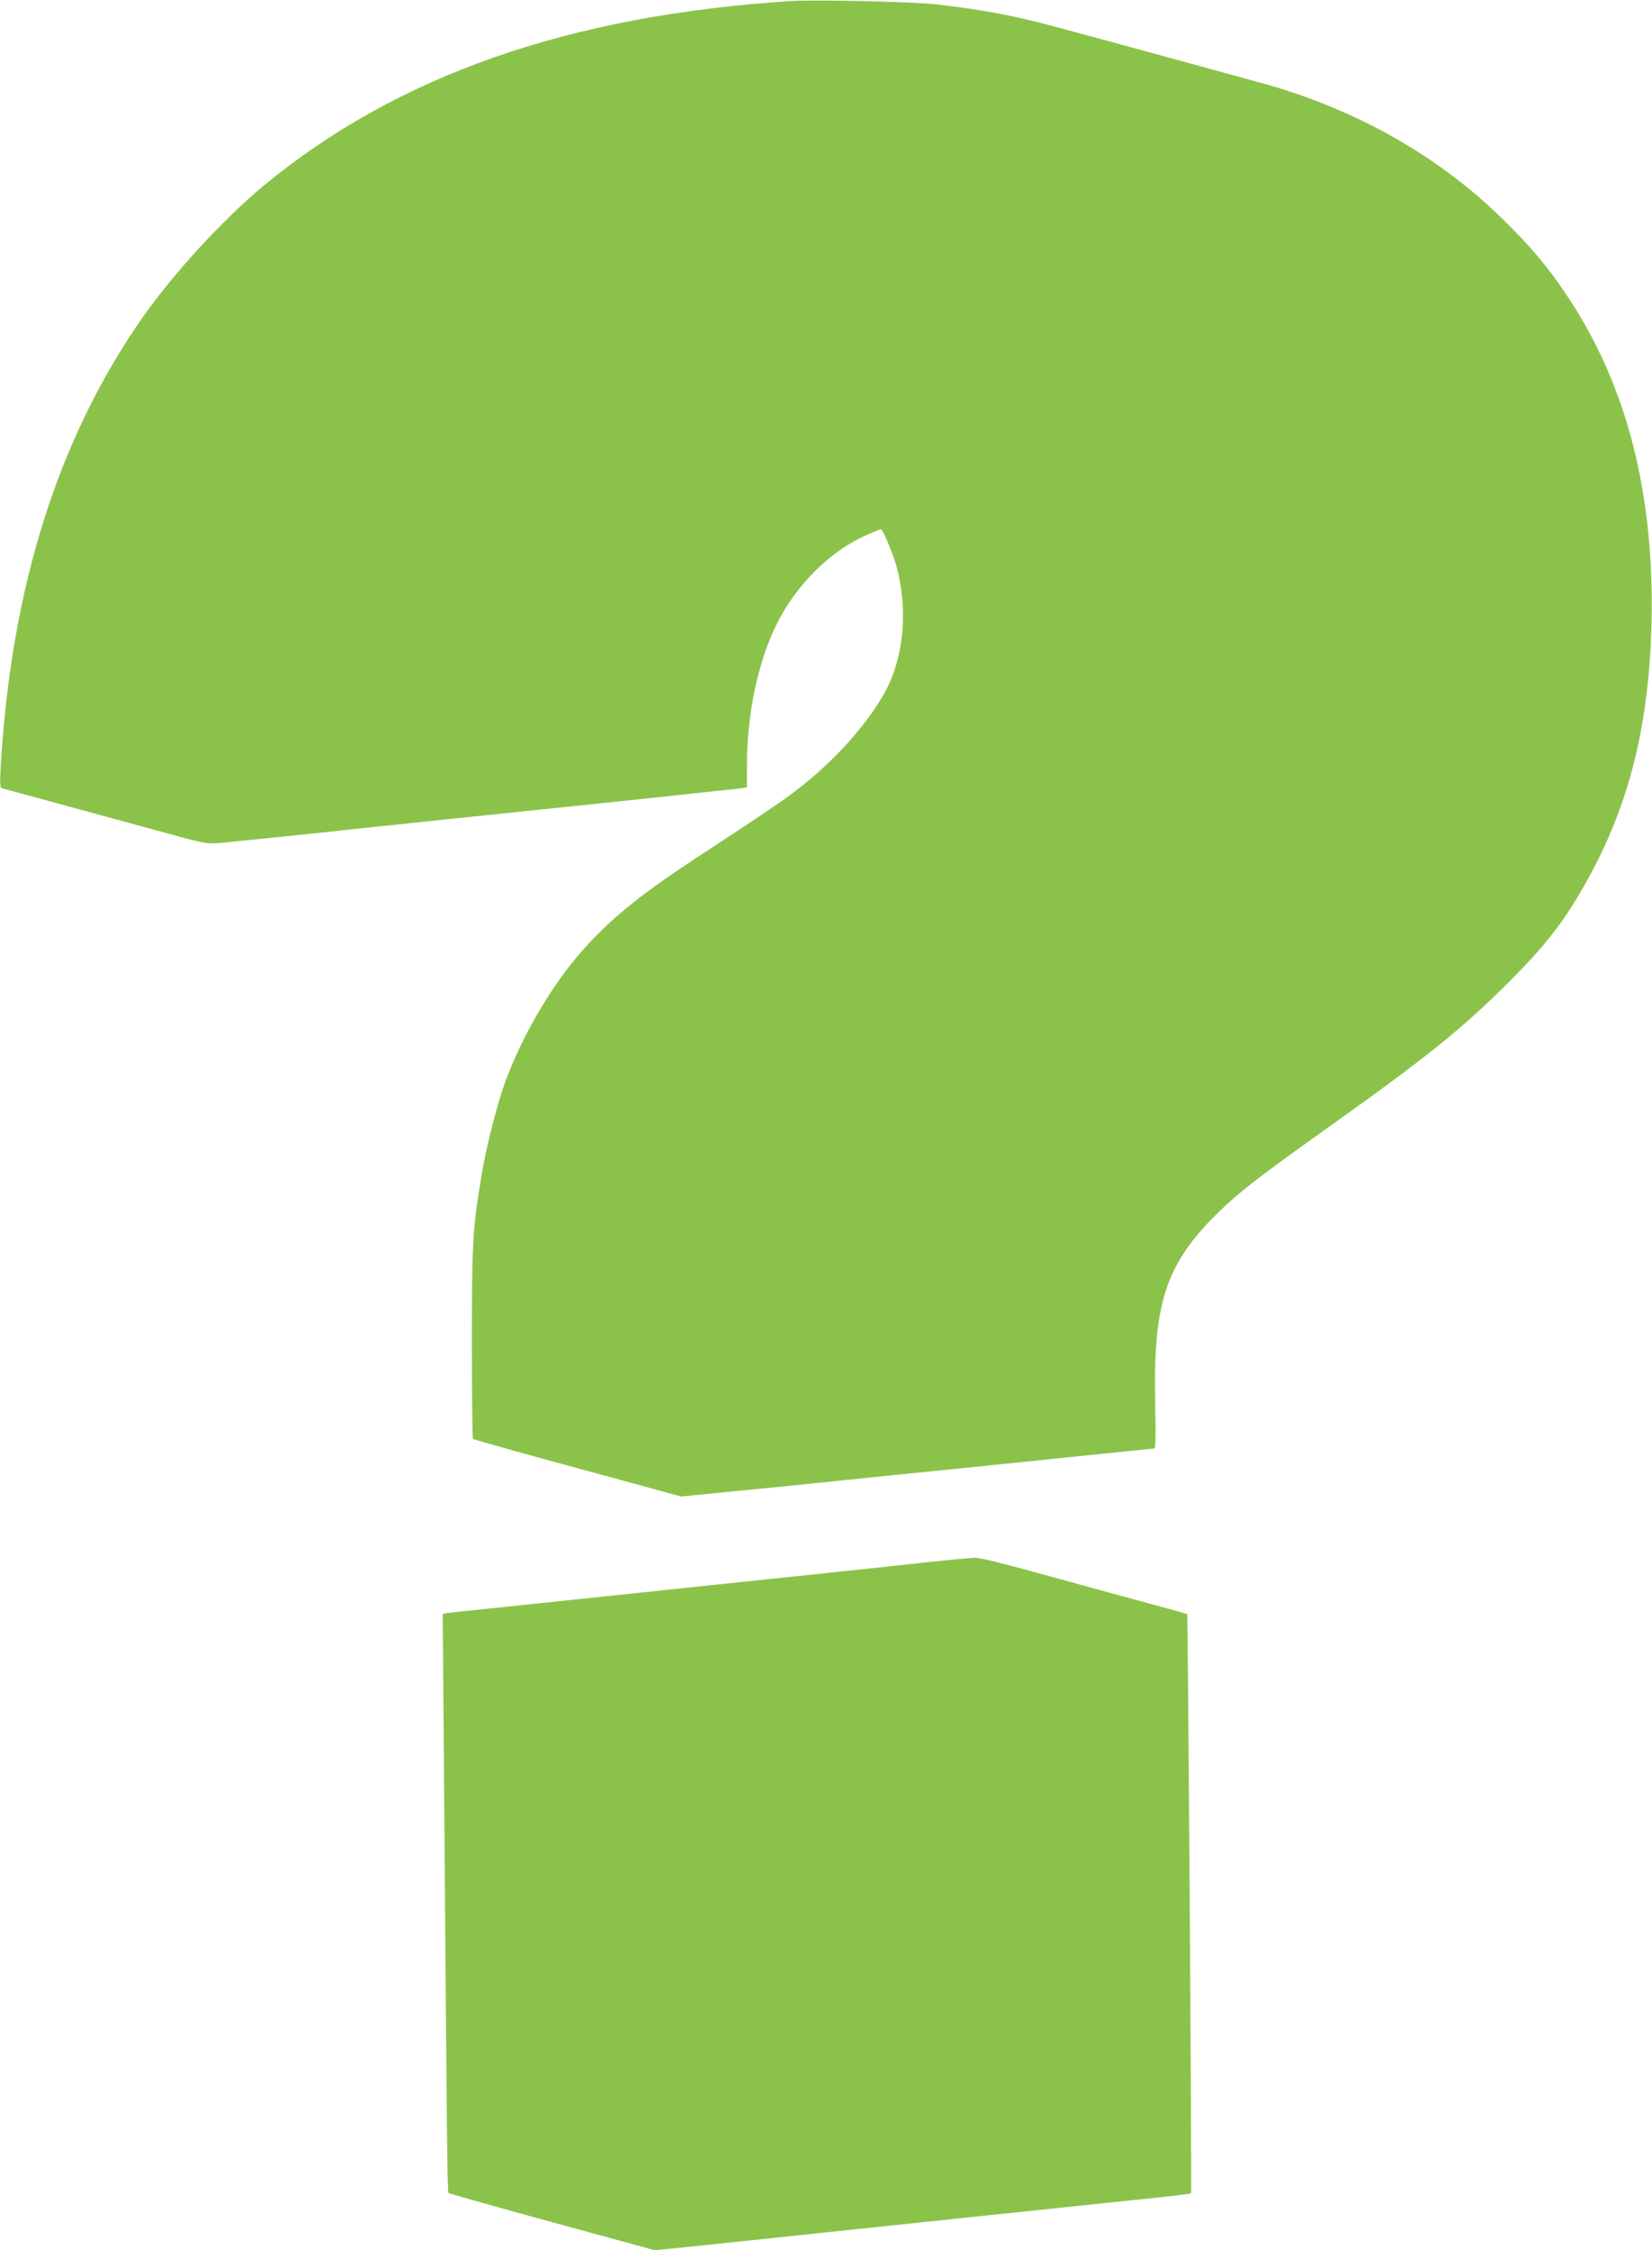
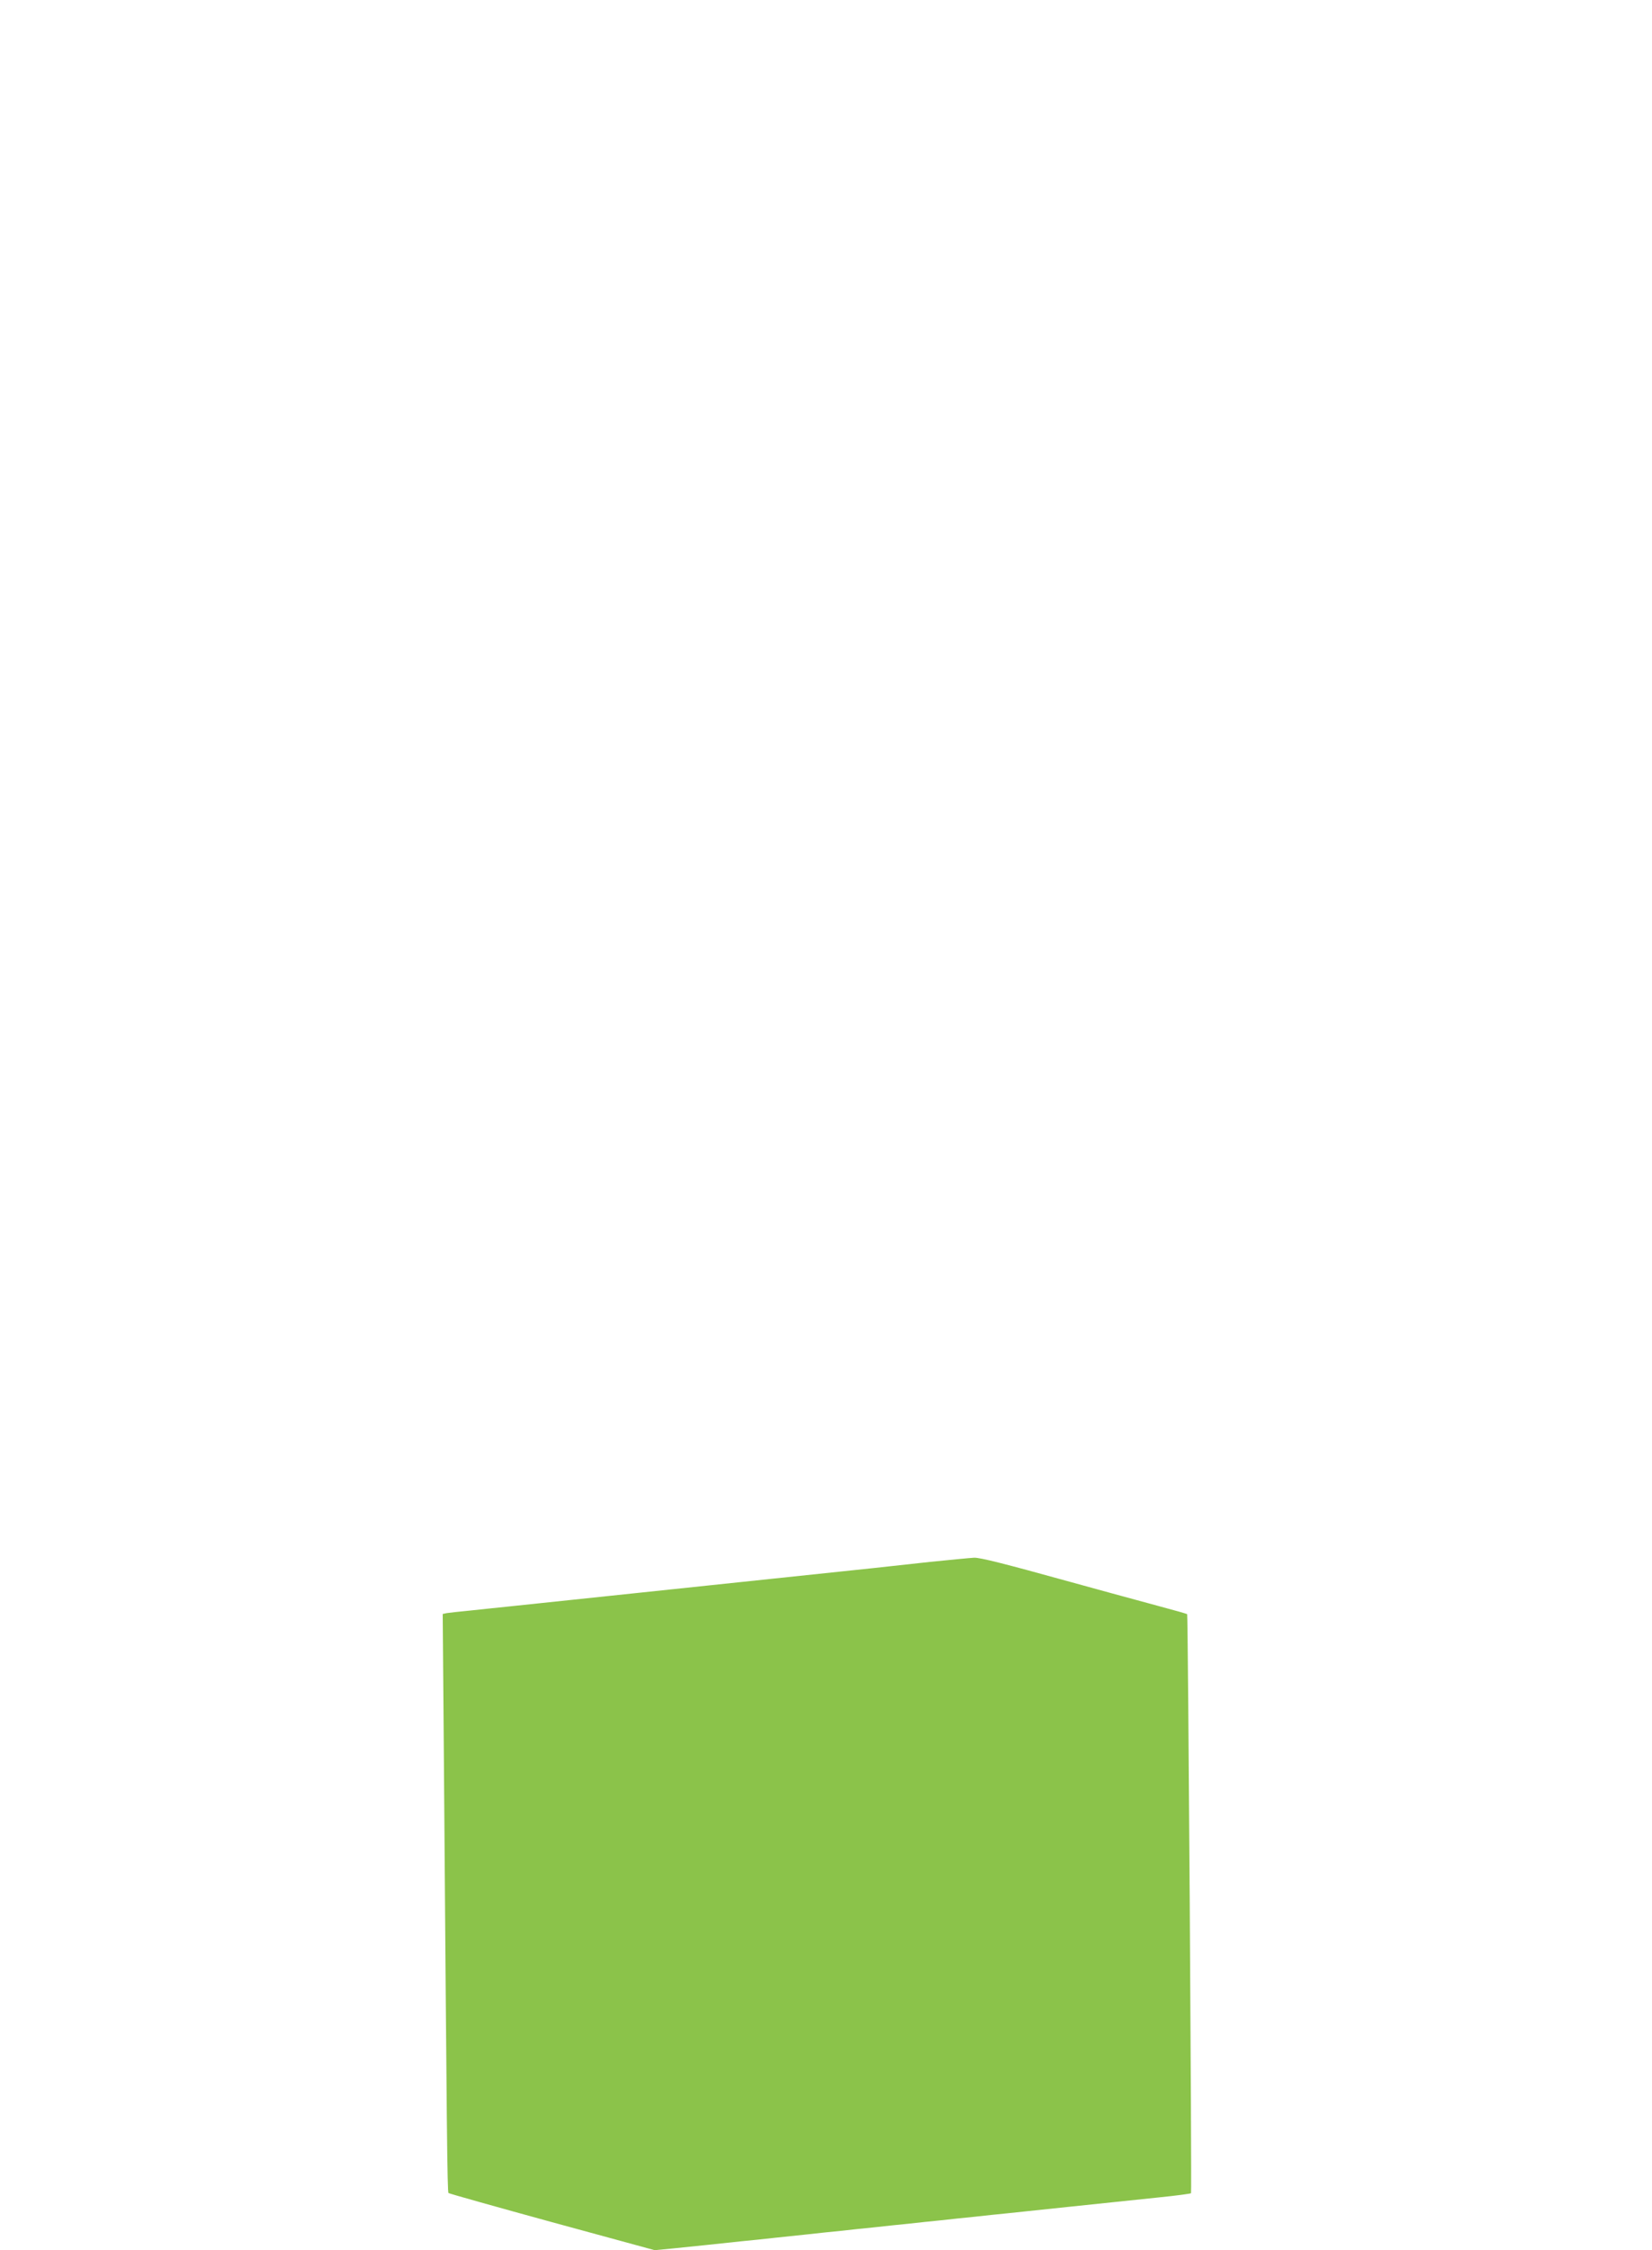
<svg xmlns="http://www.w3.org/2000/svg" version="1.0" width="940pt" height="1280pt" viewBox="0 0 940 1280" preserveAspectRatio="xMidYMid meet">
  <g transform="translate(0,1280) scale(0.1,-0.1)" fill="#8bc34a" stroke="none">
-     <path d="M4500 12794 c-1261 -81 -2237 -422 -2997 -1048 -233 -193 -518 -503 -696 -758 -477 -685 -744 -1530 -803 -2550 -5 -95 -4 -118 7 -122 8 -2 66 -18 129 -35 118 -32 635 -173 795 -217 258 -70 239 -67 359 -55 61 6 199 20 306 31 107 11 237 25 288 30 50 6 135 15 187 20 52 6 138 15 190 20 52 6 138 15 190 20 52 6 138 15 190 20 327 34 670 70 865 90 107 11 256 27 330 35 74 8 182 20 240 26 58 5 120 12 138 15 l32 5 0 122 c0 297 63 593 171 810 114 227 309 418 518 507 39 17 72 30 74 30 10 0 72 -150 89 -214 60 -231 45 -470 -42 -664 -79 -173 -271 -401 -480 -569 -101 -82 -179 -135 -610 -418 -350 -229 -523 -373 -692 -574 -159 -191 -313 -459 -403 -705 -46 -126 -107 -364 -134 -526 -52 -311 -56 -382 -56 -957 0 -298 3 -544 6 -548 6 -5 389 -112 739 -206 41 -11 158 -43 260 -71 l185 -51 270 27 c149 14 358 35 465 46 107 11 326 34 485 50 160 16 378 38 485 49 107 11 330 34 495 51 165 17 341 35 390 40 50 5 95 10 102 10 9 0 10 65 6 263 -12 550 58 775 330 1051 131 132 235 214 652 511 566 403 767 565 1036 834 194 195 295 322 407 515 261 446 384 911 399 1516 18 739 -139 1354 -475 1860 -115 173 -216 293 -384 456 -359 348 -812 605 -1328 753 -100 28 -950 261 -1225 334 -220 59 -396 92 -655 122 -127 15 -692 28 -830 19z" />
    <path d="M5290 3915 c-118 -13 -262 -29 -320 -35 -58 -6 -143 -15 -190 -20 -47 -5 -132 -14 -190 -20 -58 -6 -143 -15 -190 -20 -47 -5 -132 -14 -190 -20 -58 -6 -143 -15 -190 -20 -47 -5 -132 -14 -190 -20 -58 -6 -143 -15 -190 -20 -47 -5 -132 -14 -190 -20 -58 -6 -143 -15 -190 -20 -47 -5 -132 -14 -190 -20 -58 -6 -143 -15 -190 -20 -47 -5 -137 -14 -200 -21 -63 -6 -125 -13 -138 -15 l-23 -5 7 -862 c16 -2078 19 -2426 26 -2432 3 -3 269 -78 590 -166 l583 -159 105 10 c58 6 146 15 195 20 50 5 134 14 188 20 53 5 140 14 192 20 52 5 138 15 190 20 52 6 138 15 190 20 52 6 138 15 190 20 52 6 138 15 190 20 52 6 138 15 190 20 52 6 138 15 190 20 52 6 138 15 190 20 186 20 477 50 858 90 99 10 181 21 184 24 5 5 -17 3288 -22 3294 -2 2 -76 23 -166 47 -191 52 -354 96 -494 135 -386 107 -518 140 -552 139 -21 -1 -135 -12 -253 -24z" />
  </g>
</svg>